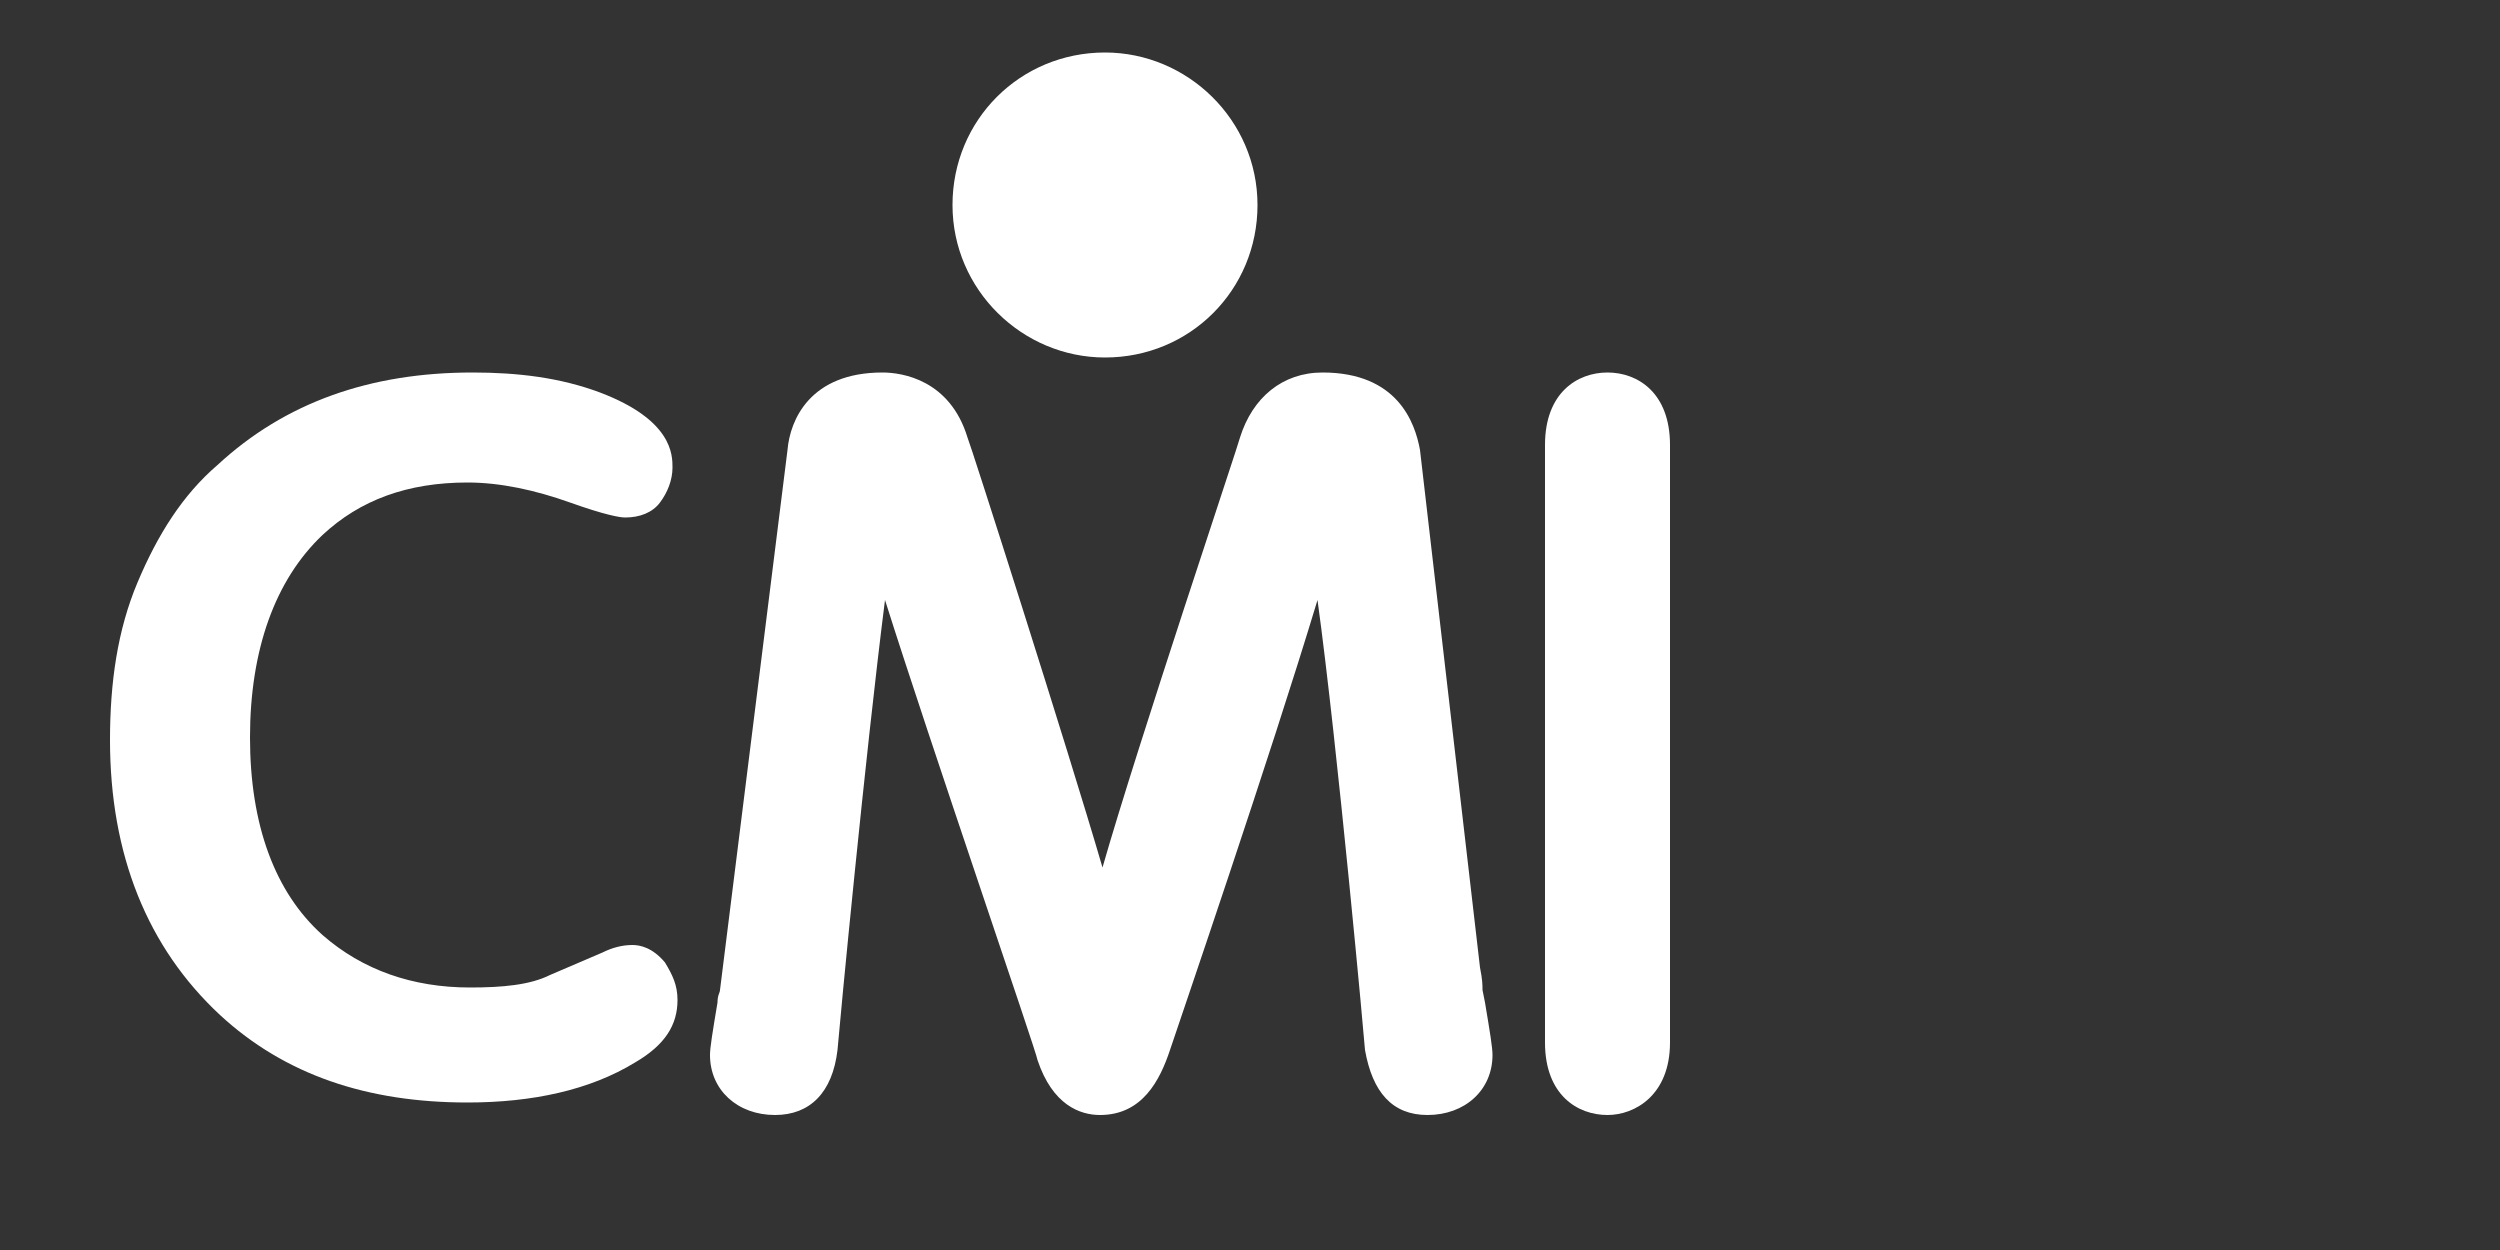
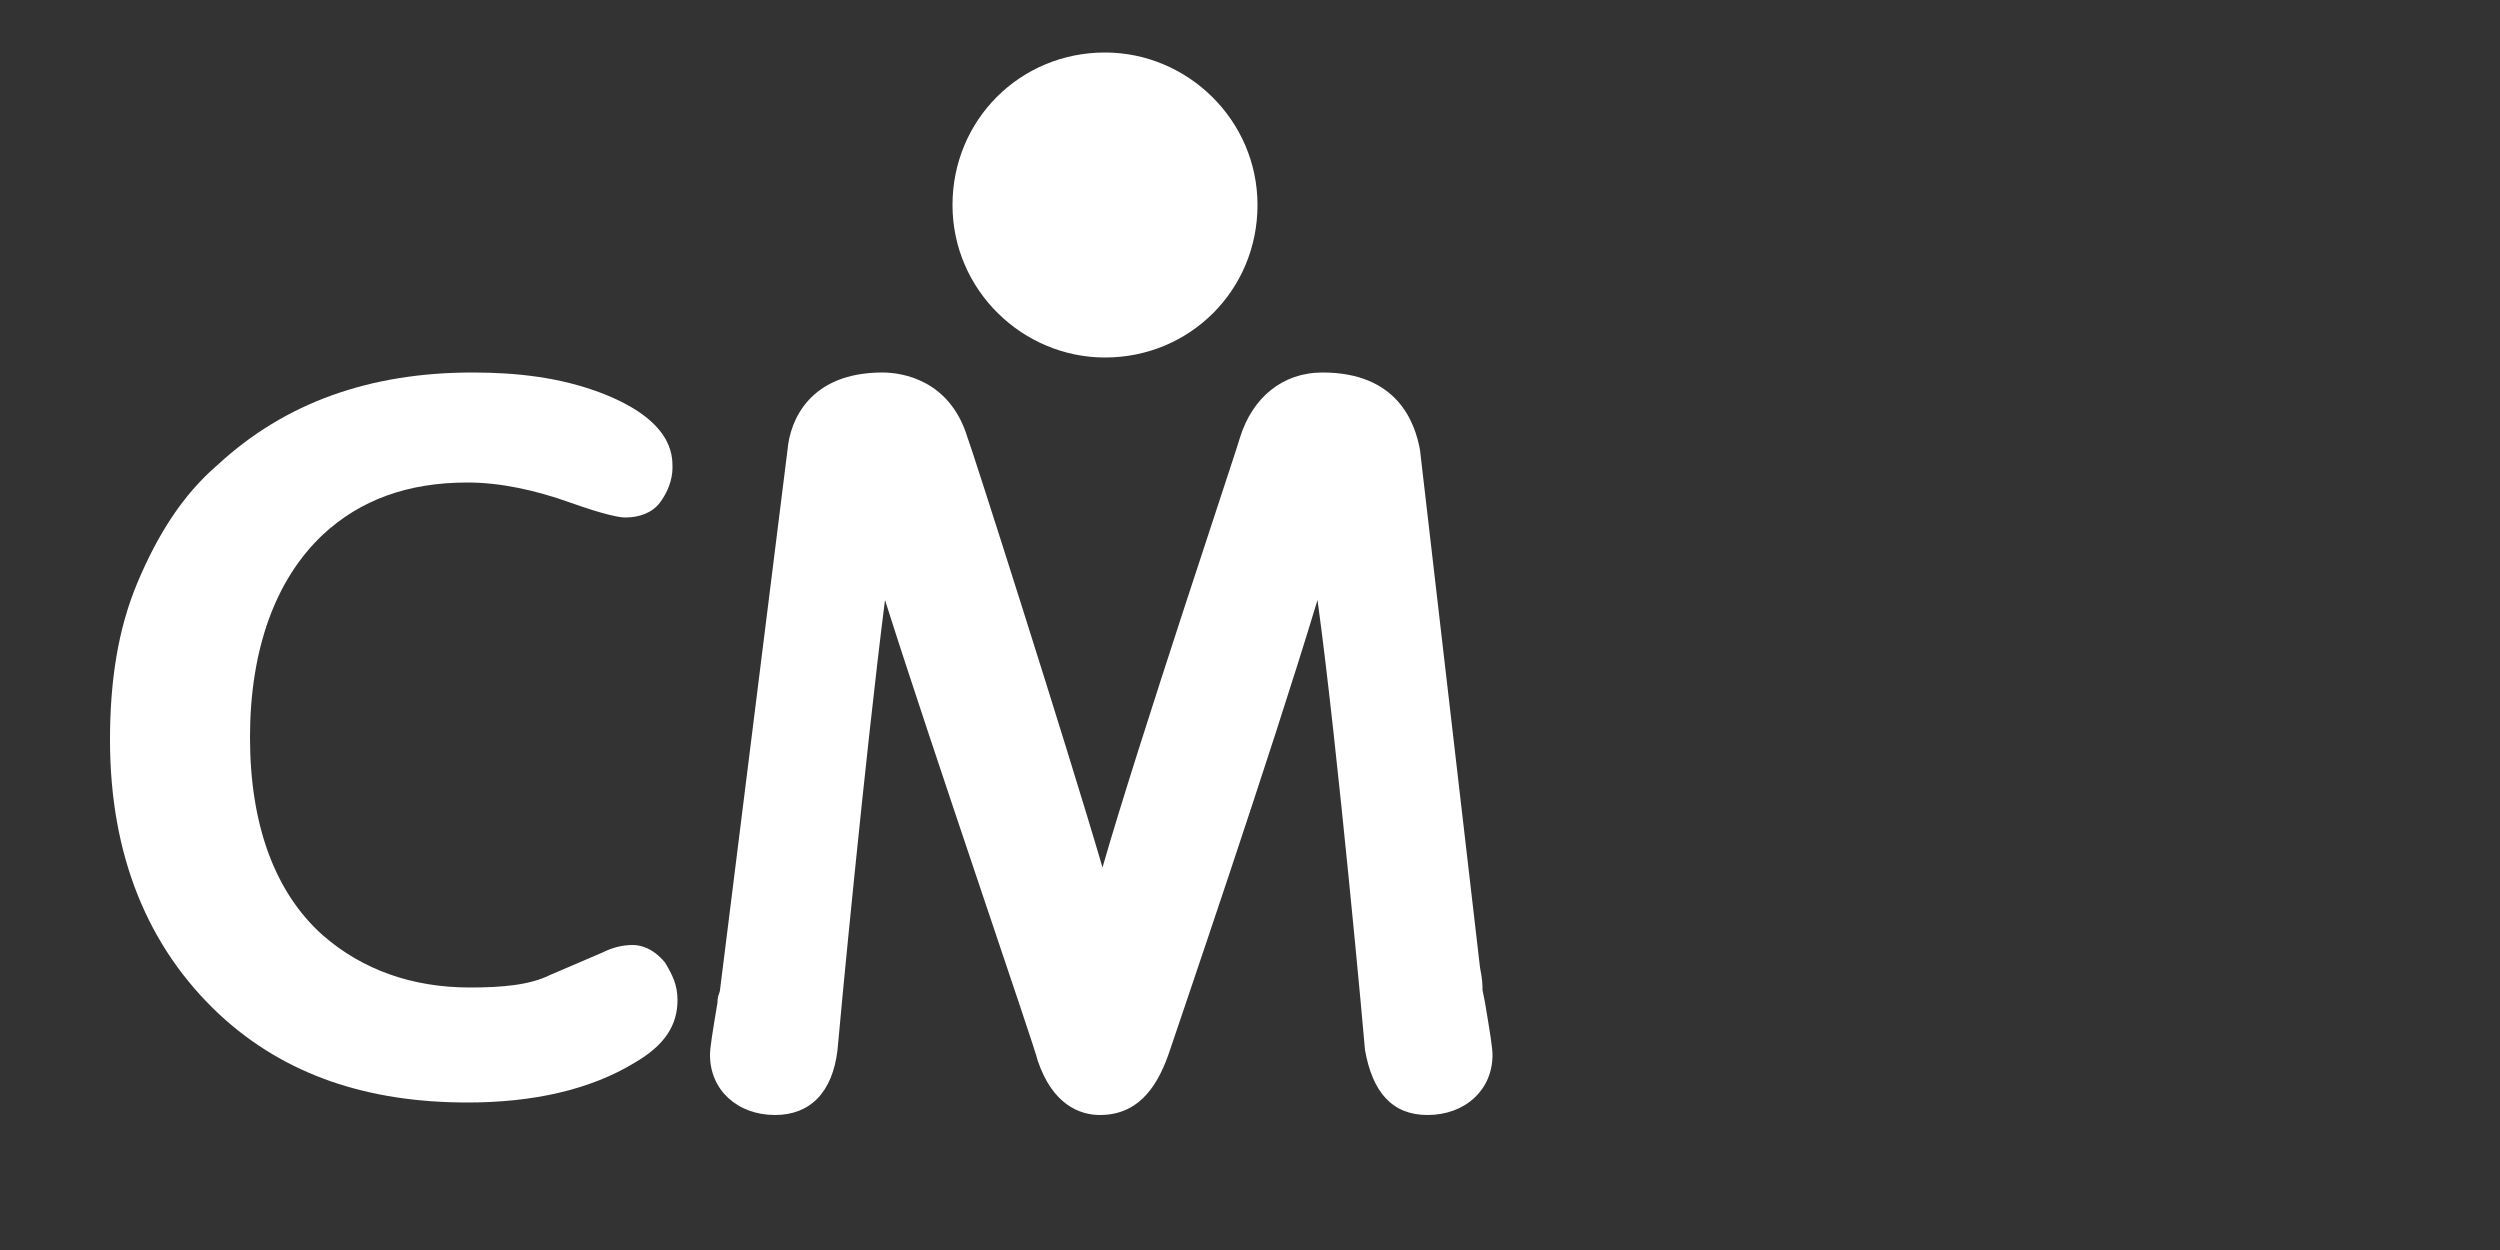
<svg xmlns="http://www.w3.org/2000/svg" id="CMI" x="0px" y="0px" width="100px" height="50px" viewBox="0 0 100 50" style="enable-background:new 0 0 100 50;" xml:space="preserve">
  <rect x="0" y="0" width="100" height="50" fill="#333333" stroke="none" />
  <style type="text/css">	.st0{fill:#FFFFFF;}</style>
  <g>
    <path class="st0" d="M49.6,17.5L49.6,17.5c0,0.1-4.1,12.3-5.5,17.2c-1.4-4.8-5.3-17-5.4-17.2c-0.7-2.3-2.6-2.6-3.4-2.6  c-2.9,0-3.7,1.9-3.8,3.1l-2.7,21.6l0,0c0,0.1-0.1,0.2-0.1,0.5c-0.2,1.2-0.3,1.8-0.3,2.1c0,1.4,1.1,2.4,2.6,2.4  c1.4,0,2.3-0.9,2.5-2.6c0.1-1.2,1.1-11.7,1.9-18c1.8,5.7,6.1,18.2,6.1,18.4c0.6,1.8,1.7,2.2,2.5,2.2c1.7,0,2.4-1.4,2.8-2.6  c0.4-1.2,4-11.7,5.9-18c0.8,5.8,1.9,17.9,1.9,18c0.3,1.7,1.1,2.6,2.5,2.6c1.5,0,2.6-1,2.6-2.4c0-0.3-0.1-0.9-0.3-2.1l-0.1-0.5l0,0  c0-0.2,0-0.4-0.1-0.9L56.8,18c-0.2-1.1-0.9-3.1-3.9-3.1C51.3,14.9,50.1,15.9,49.6,17.5" />
-     <path class="st0" d="M61.8,17.8v23.9c0,2.1,1.3,2.9,2.5,2.9c1.1,0,2.5-0.8,2.5-2.9V17.8c0-2.1-1.3-2.9-2.5-2.9  C63.1,14.9,61.8,15.7,61.8,17.8" />
    <path class="st0" d="M8.7,18.6c-1.4,1.2-2.4,2.8-3.2,4.7c-0.8,1.9-1.1,4-1.1,6.3c0,4.6,1.5,8.3,4.4,11c2.6,2.4,5.9,3.5,9.9,3.5  c2.6,0,4.9-0.5,6.7-1.6c1.2-0.7,1.7-1.5,1.7-2.5c0-0.6-0.2-1-0.5-1.5c-0.5-0.6-1-0.7-1.3-0.7c-0.4,0-0.8,0.1-1.2,0.3l-2.1,0.9  c-0.8,0.4-1.9,0.5-3.2,0.5c-2.3,0-4.3-0.7-5.9-2.1c-1.9-1.7-2.9-4.4-2.9-7.9c0-3.5,1-6.3,2.9-8.1c1.5-1.4,3.4-2.1,5.8-2.1  c1.3,0,2.7,0.3,4.1,0.8c1.4,0.5,2,0.6,2.2,0.6c0.6,0,1.1-0.2,1.4-0.6c0.3-0.4,0.5-0.9,0.5-1.4c0-0.5,0-1.9-2.9-3  c-1.6-0.6-3.3-0.8-5.1-0.8C14.8,14.9,11.4,16.1,8.7,18.6" />
    <path class="st0" d="M50.3,8.2c0,3.4-2.7,6.1-6.1,6.1c-3.3,0-6.1-2.7-6.1-6.1c0-3.4,2.7-6.1,6.1-6.1C47.5,2.1,50.3,4.8,50.3,8.2" />
  </g>
</svg>